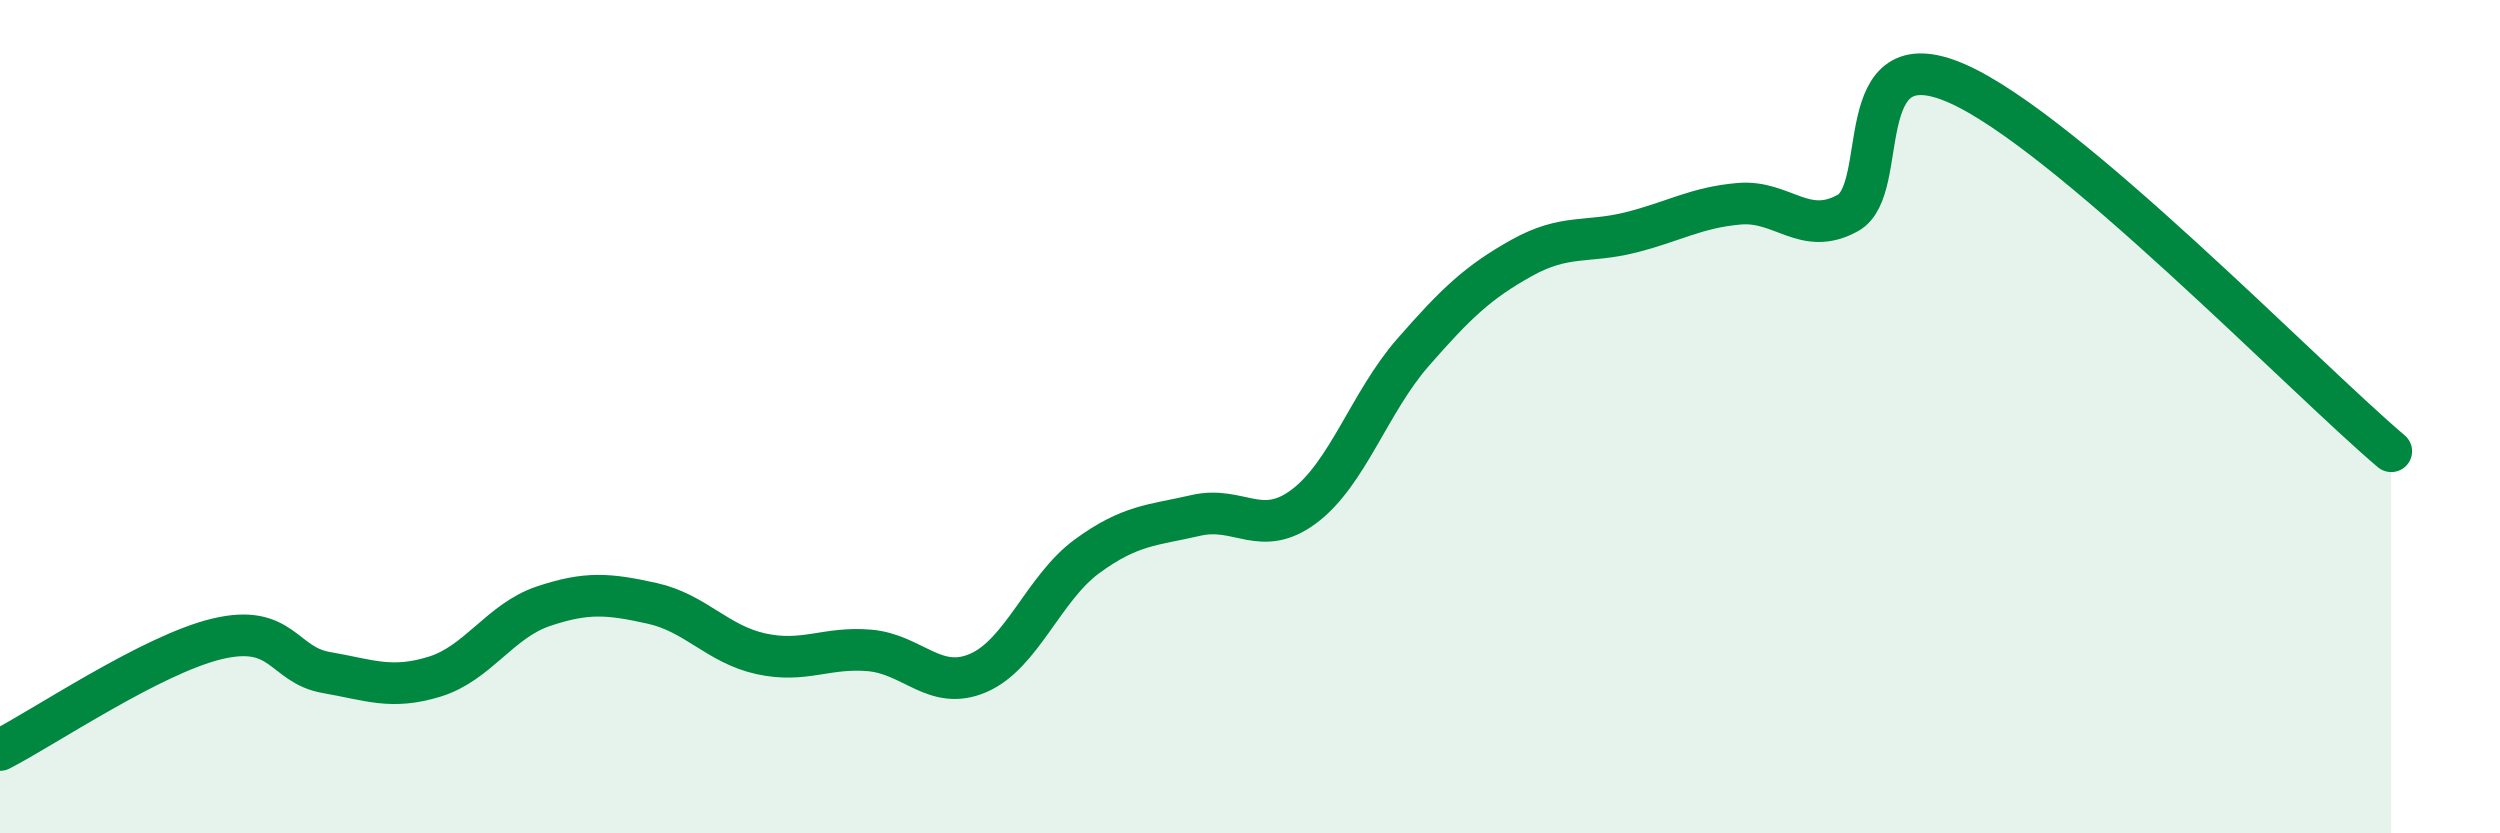
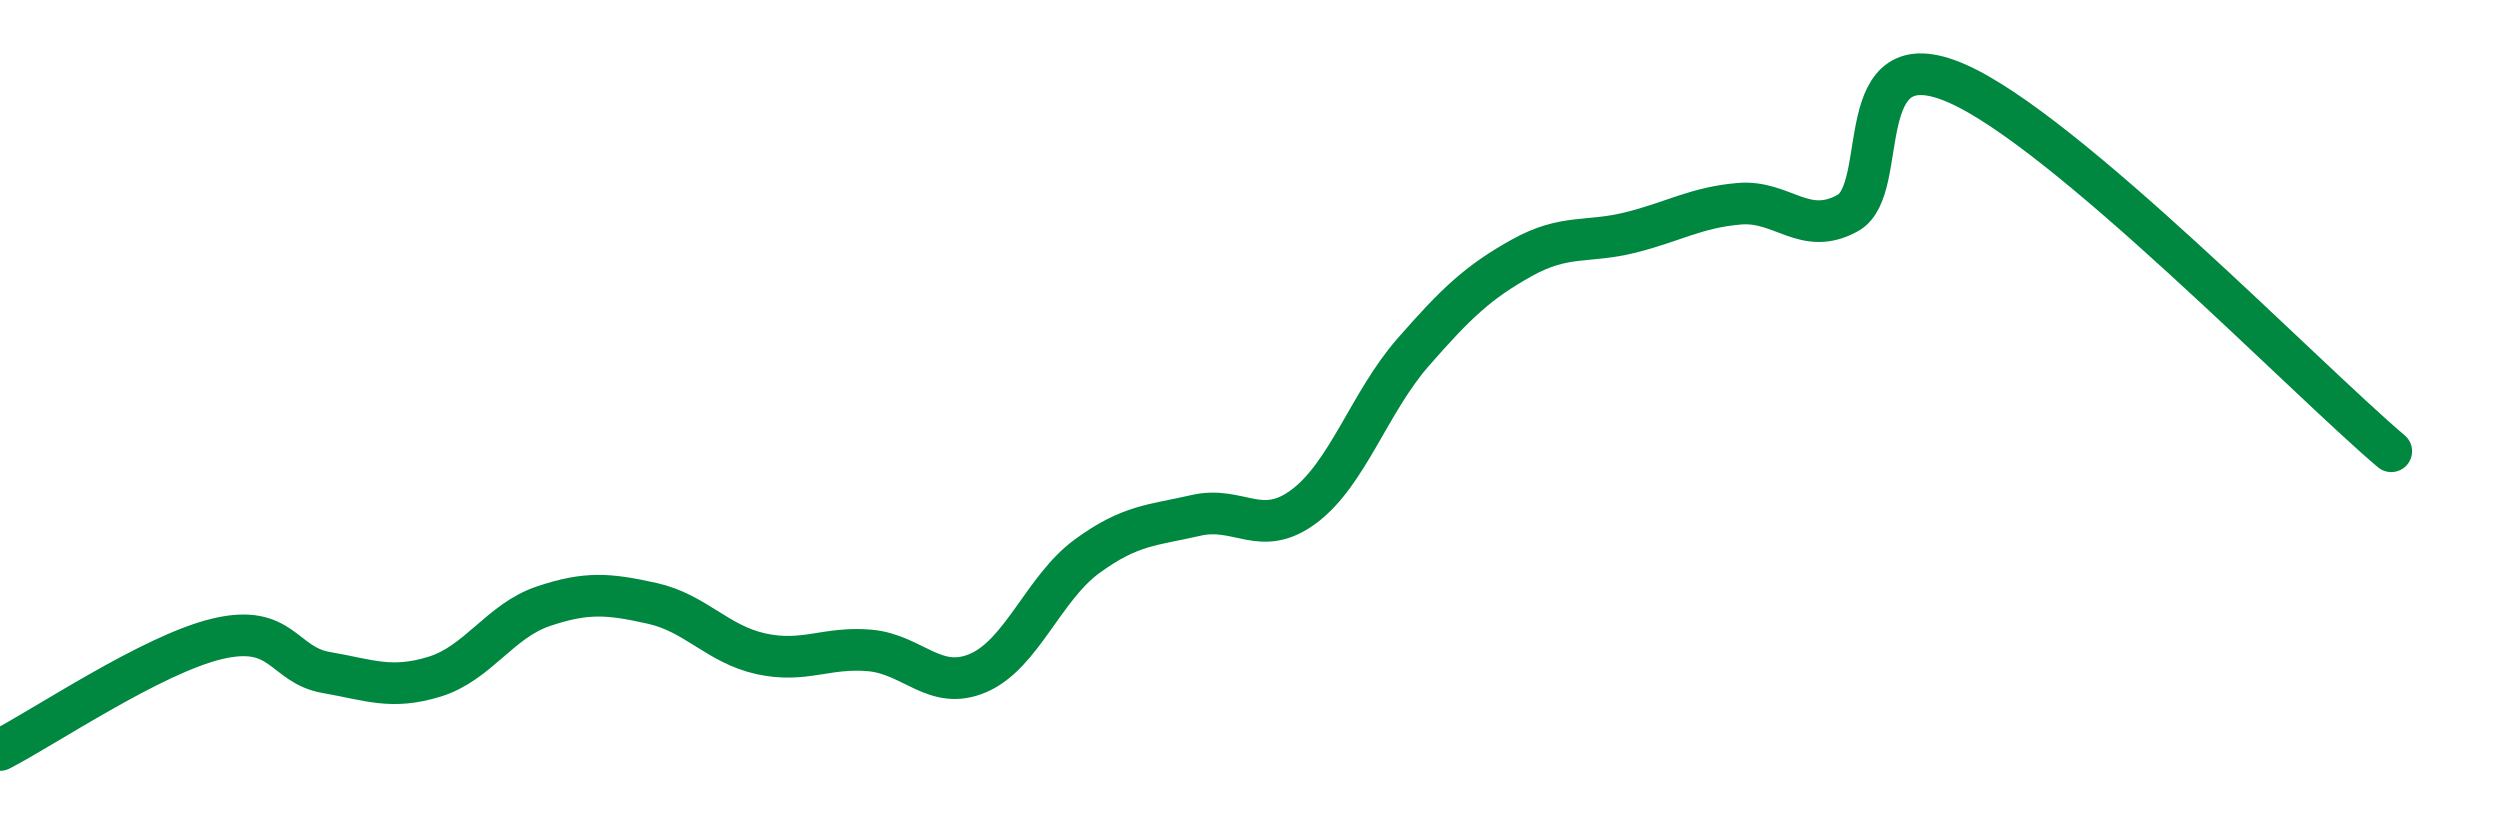
<svg xmlns="http://www.w3.org/2000/svg" width="60" height="20" viewBox="0 0 60 20">
-   <path d="M 0,18 C 1.04,17.47 3.65,15.7 5.22,15.33 C 6.79,14.96 6.79,15.96 7.83,16.14 C 8.87,16.32 9.39,16.56 10.43,16.24 C 11.47,15.92 12,14.9 13.04,14.55 C 14.08,14.2 14.61,14.25 15.65,14.48 C 16.69,14.71 17.22,15.46 18.26,15.69 C 19.3,15.92 19.83,15.52 20.87,15.61 C 21.91,15.7 22.44,16.6 23.48,16.15 C 24.52,15.7 25.05,14.11 26.09,13.35 C 27.13,12.59 27.66,12.61 28.7,12.37 C 29.74,12.13 30.26,12.93 31.3,12.15 C 32.34,11.37 32.87,9.65 33.91,8.46 C 34.95,7.27 35.48,6.77 36.52,6.19 C 37.56,5.61 38.09,5.84 39.13,5.58 C 40.17,5.32 40.7,4.98 41.74,4.89 C 42.78,4.8 43.31,5.69 44.35,5.11 C 45.39,4.53 44.35,0.86 46.96,2 C 49.57,3.14 55.3,9.06 57.39,10.83L57.39 20L0 20Z" fill="#008740" opacity="0.1" stroke-linecap="round" stroke-linejoin="round" />
  <path d="M 0,18 C 1.04,17.47 3.65,15.7 5.22,15.33 C 6.79,14.96 6.79,15.96 7.83,16.14 C 8.87,16.32 9.39,16.56 10.43,16.24 C 11.47,15.92 12,14.9 13.04,14.55 C 14.08,14.2 14.61,14.25 15.65,14.48 C 16.69,14.71 17.22,15.46 18.26,15.69 C 19.3,15.92 19.83,15.52 20.87,15.61 C 21.91,15.7 22.44,16.6 23.48,16.15 C 24.52,15.7 25.05,14.11 26.09,13.35 C 27.13,12.59 27.66,12.61 28.7,12.37 C 29.74,12.13 30.26,12.93 31.3,12.15 C 32.34,11.37 32.87,9.65 33.91,8.46 C 34.95,7.27 35.48,6.77 36.52,6.19 C 37.56,5.61 38.09,5.84 39.13,5.58 C 40.17,5.32 40.7,4.98 41.74,4.89 C 42.78,4.8 43.31,5.69 44.35,5.11 C 45.39,4.53 44.35,0.86 46.96,2 C 49.57,3.14 55.3,9.06 57.39,10.83" stroke="#008740" stroke-width="1" fill="none" stroke-linecap="round" stroke-linejoin="round" />
</svg>